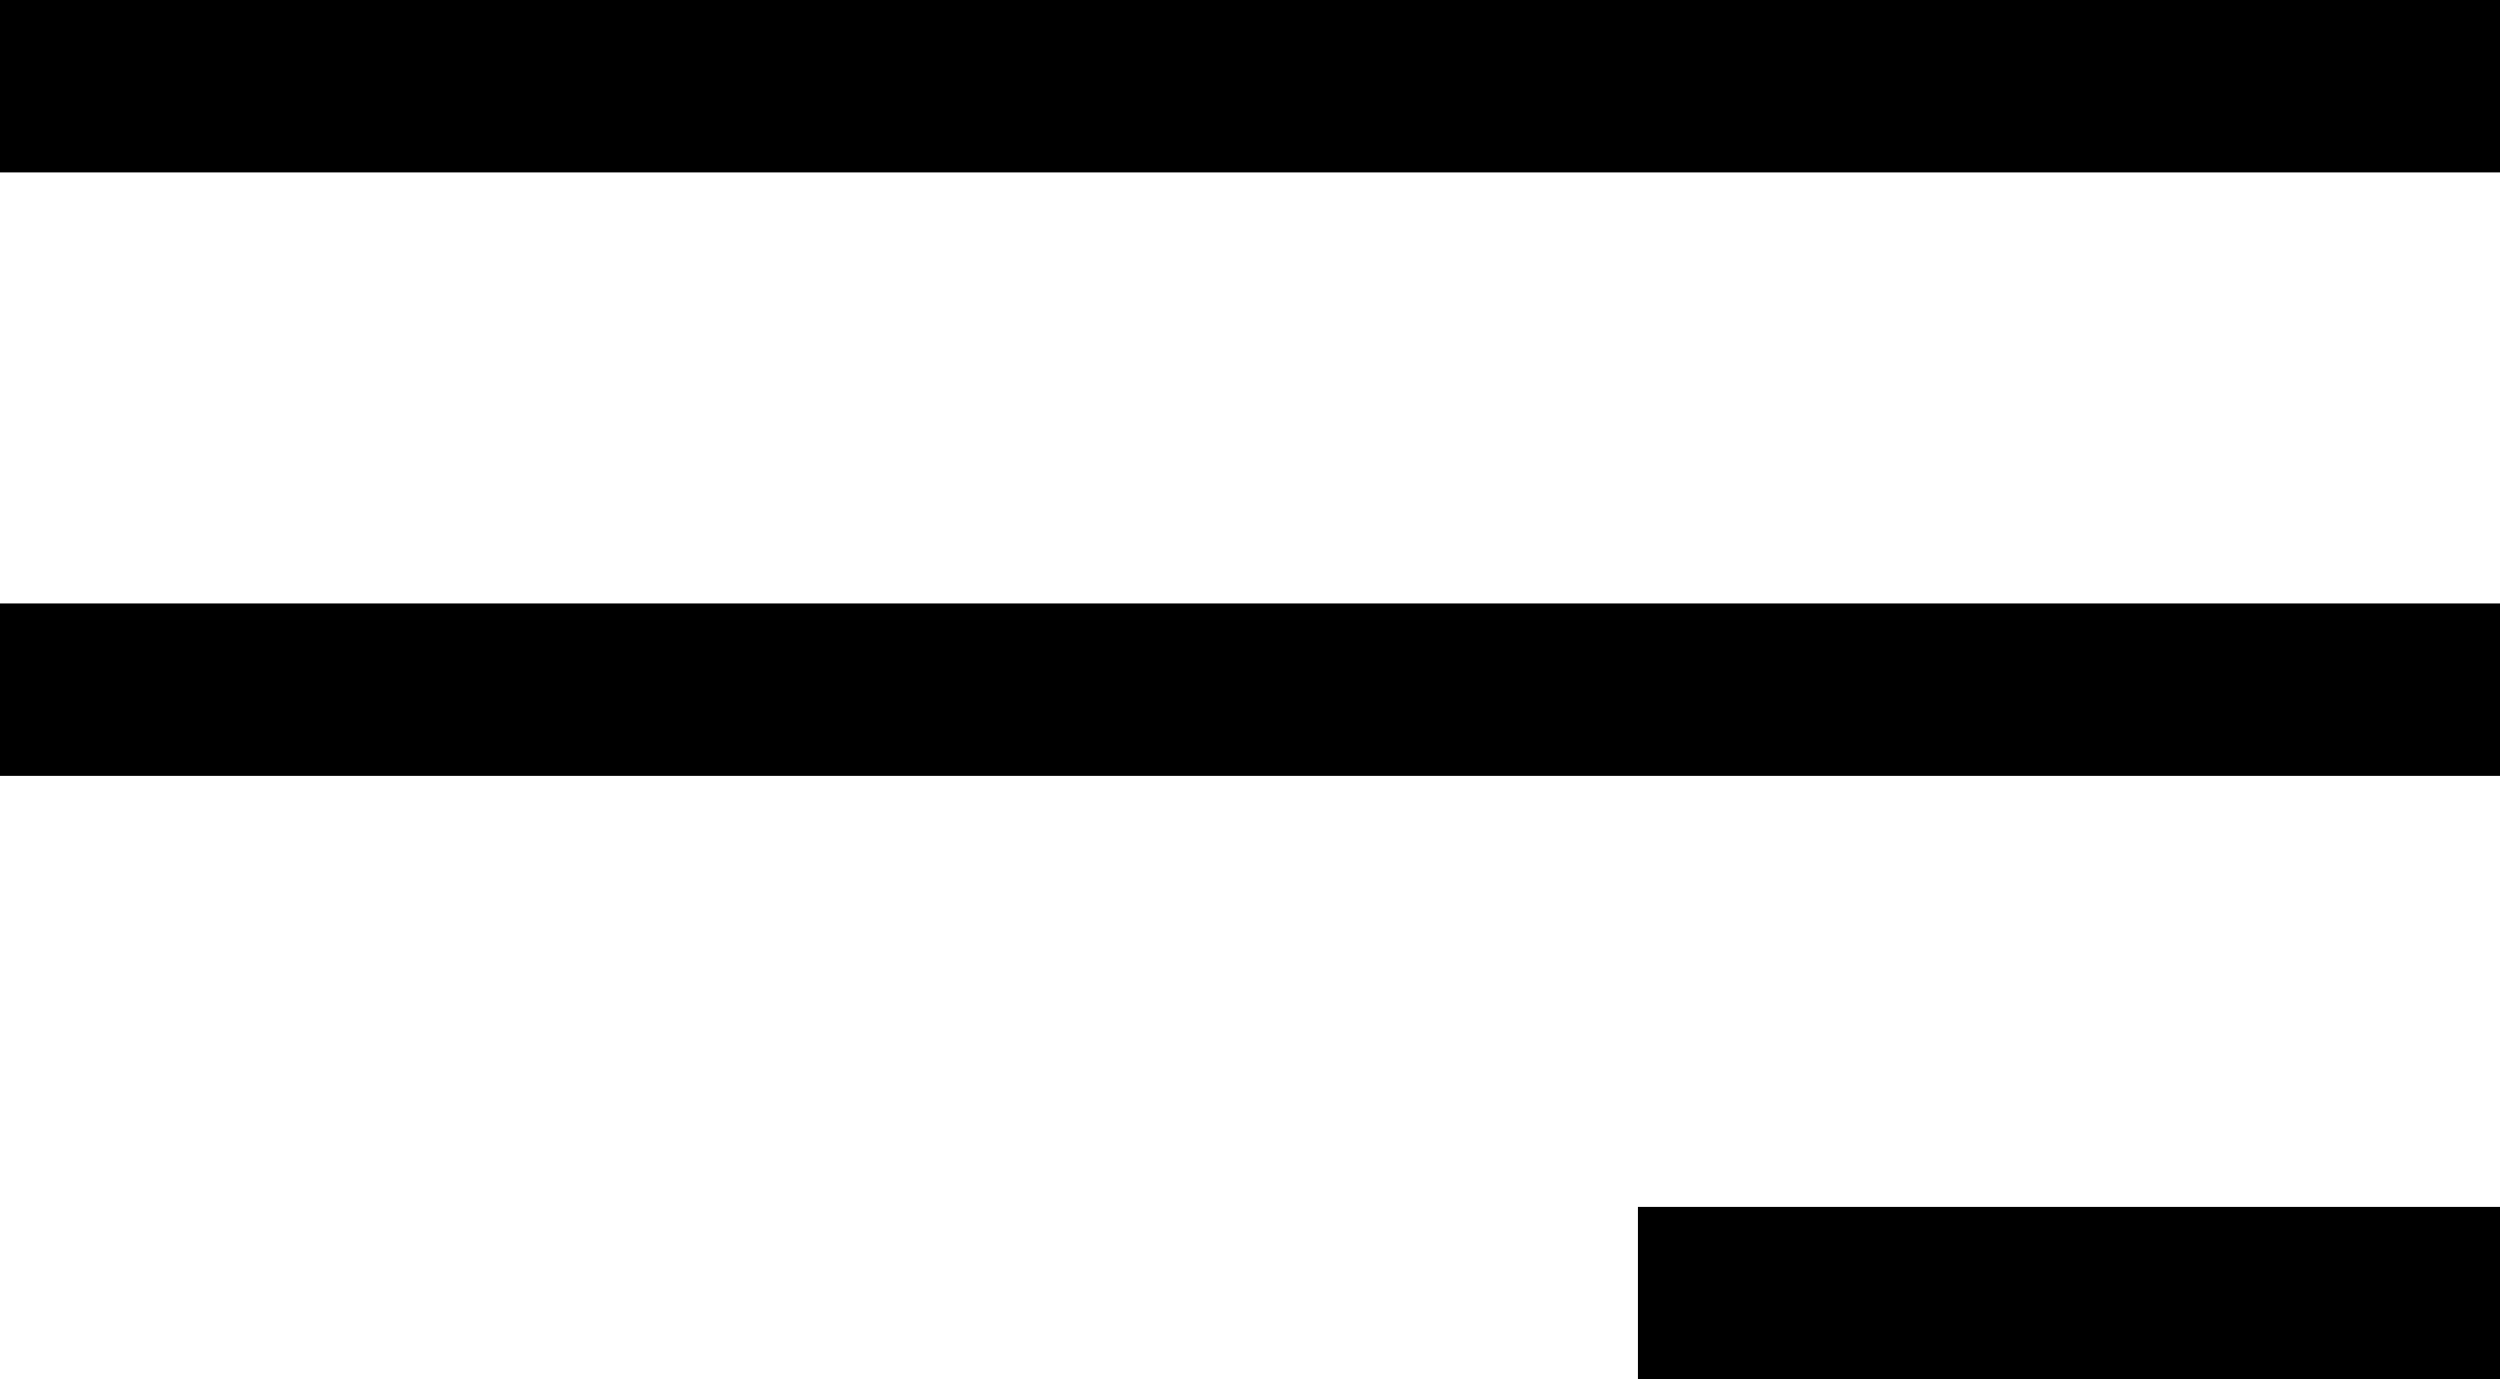
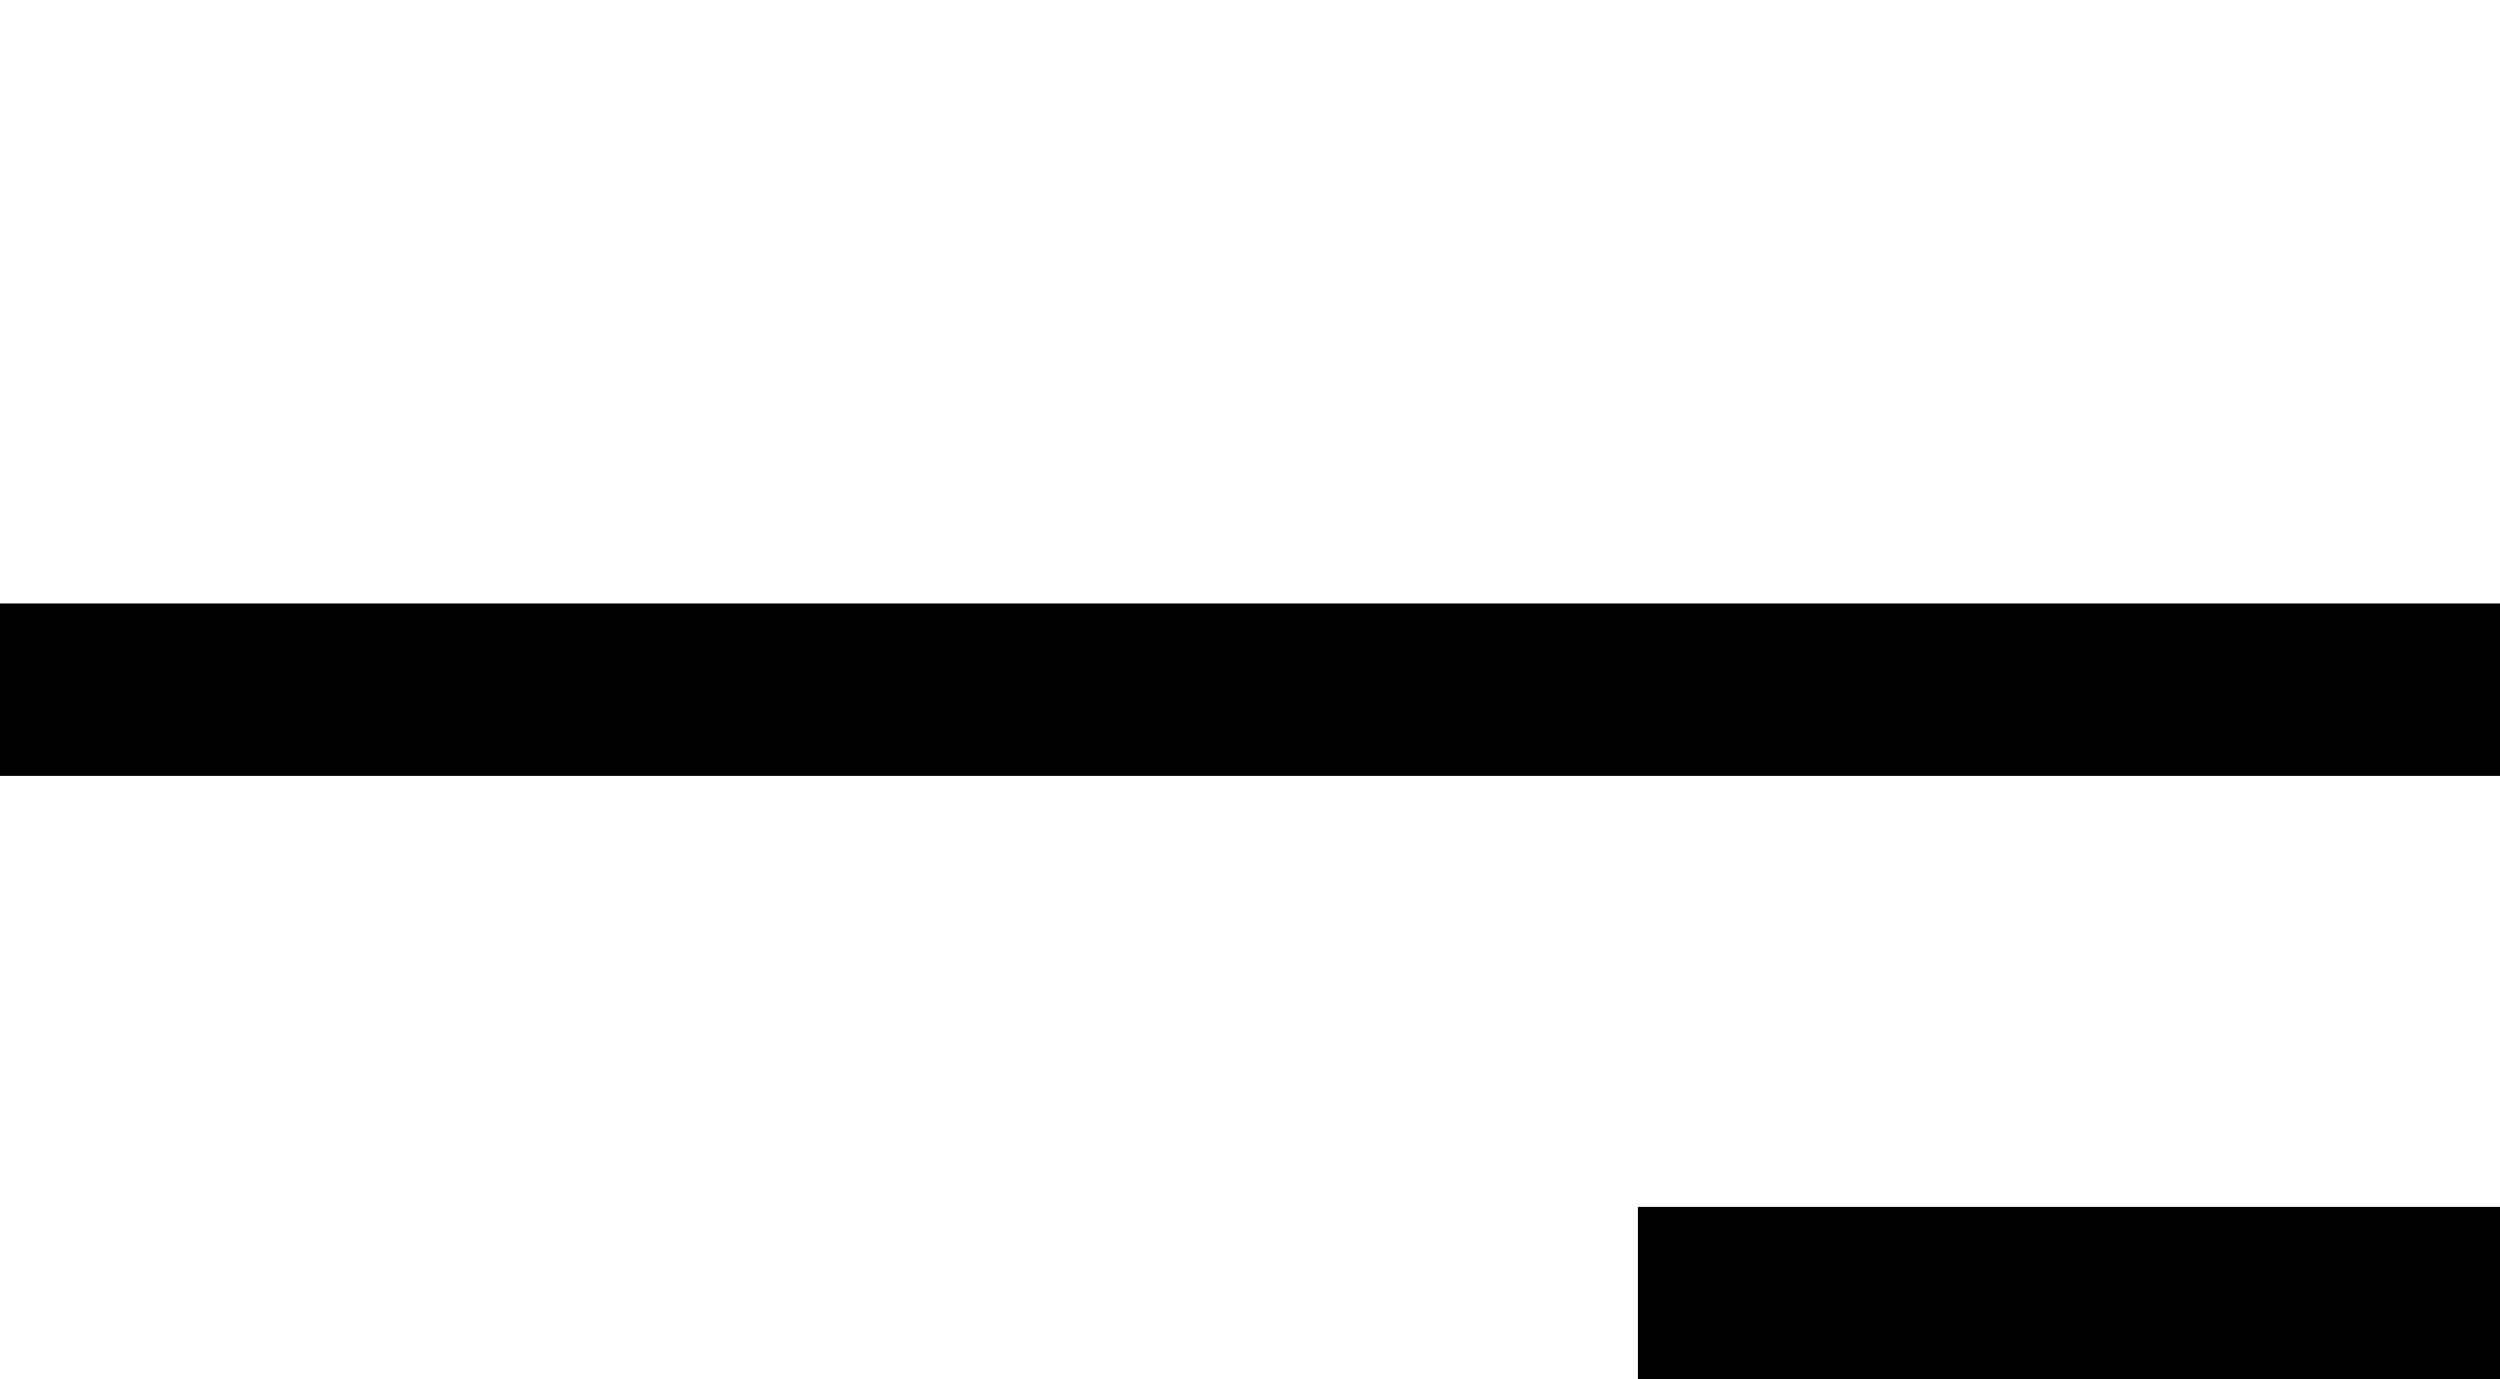
<svg xmlns="http://www.w3.org/2000/svg" version="1.1" id="Capa_1" x="0px" y="0px" viewBox="0 0 29 16" style="enable-background:new 0 0 29 16;" xml:space="preserve">
  <g>
-     <rect width="29" height="2" />
    <rect y="7" width="29" height="2" />
    <rect x="19" y="14" width="10" height="2" />
  </g>
</svg>